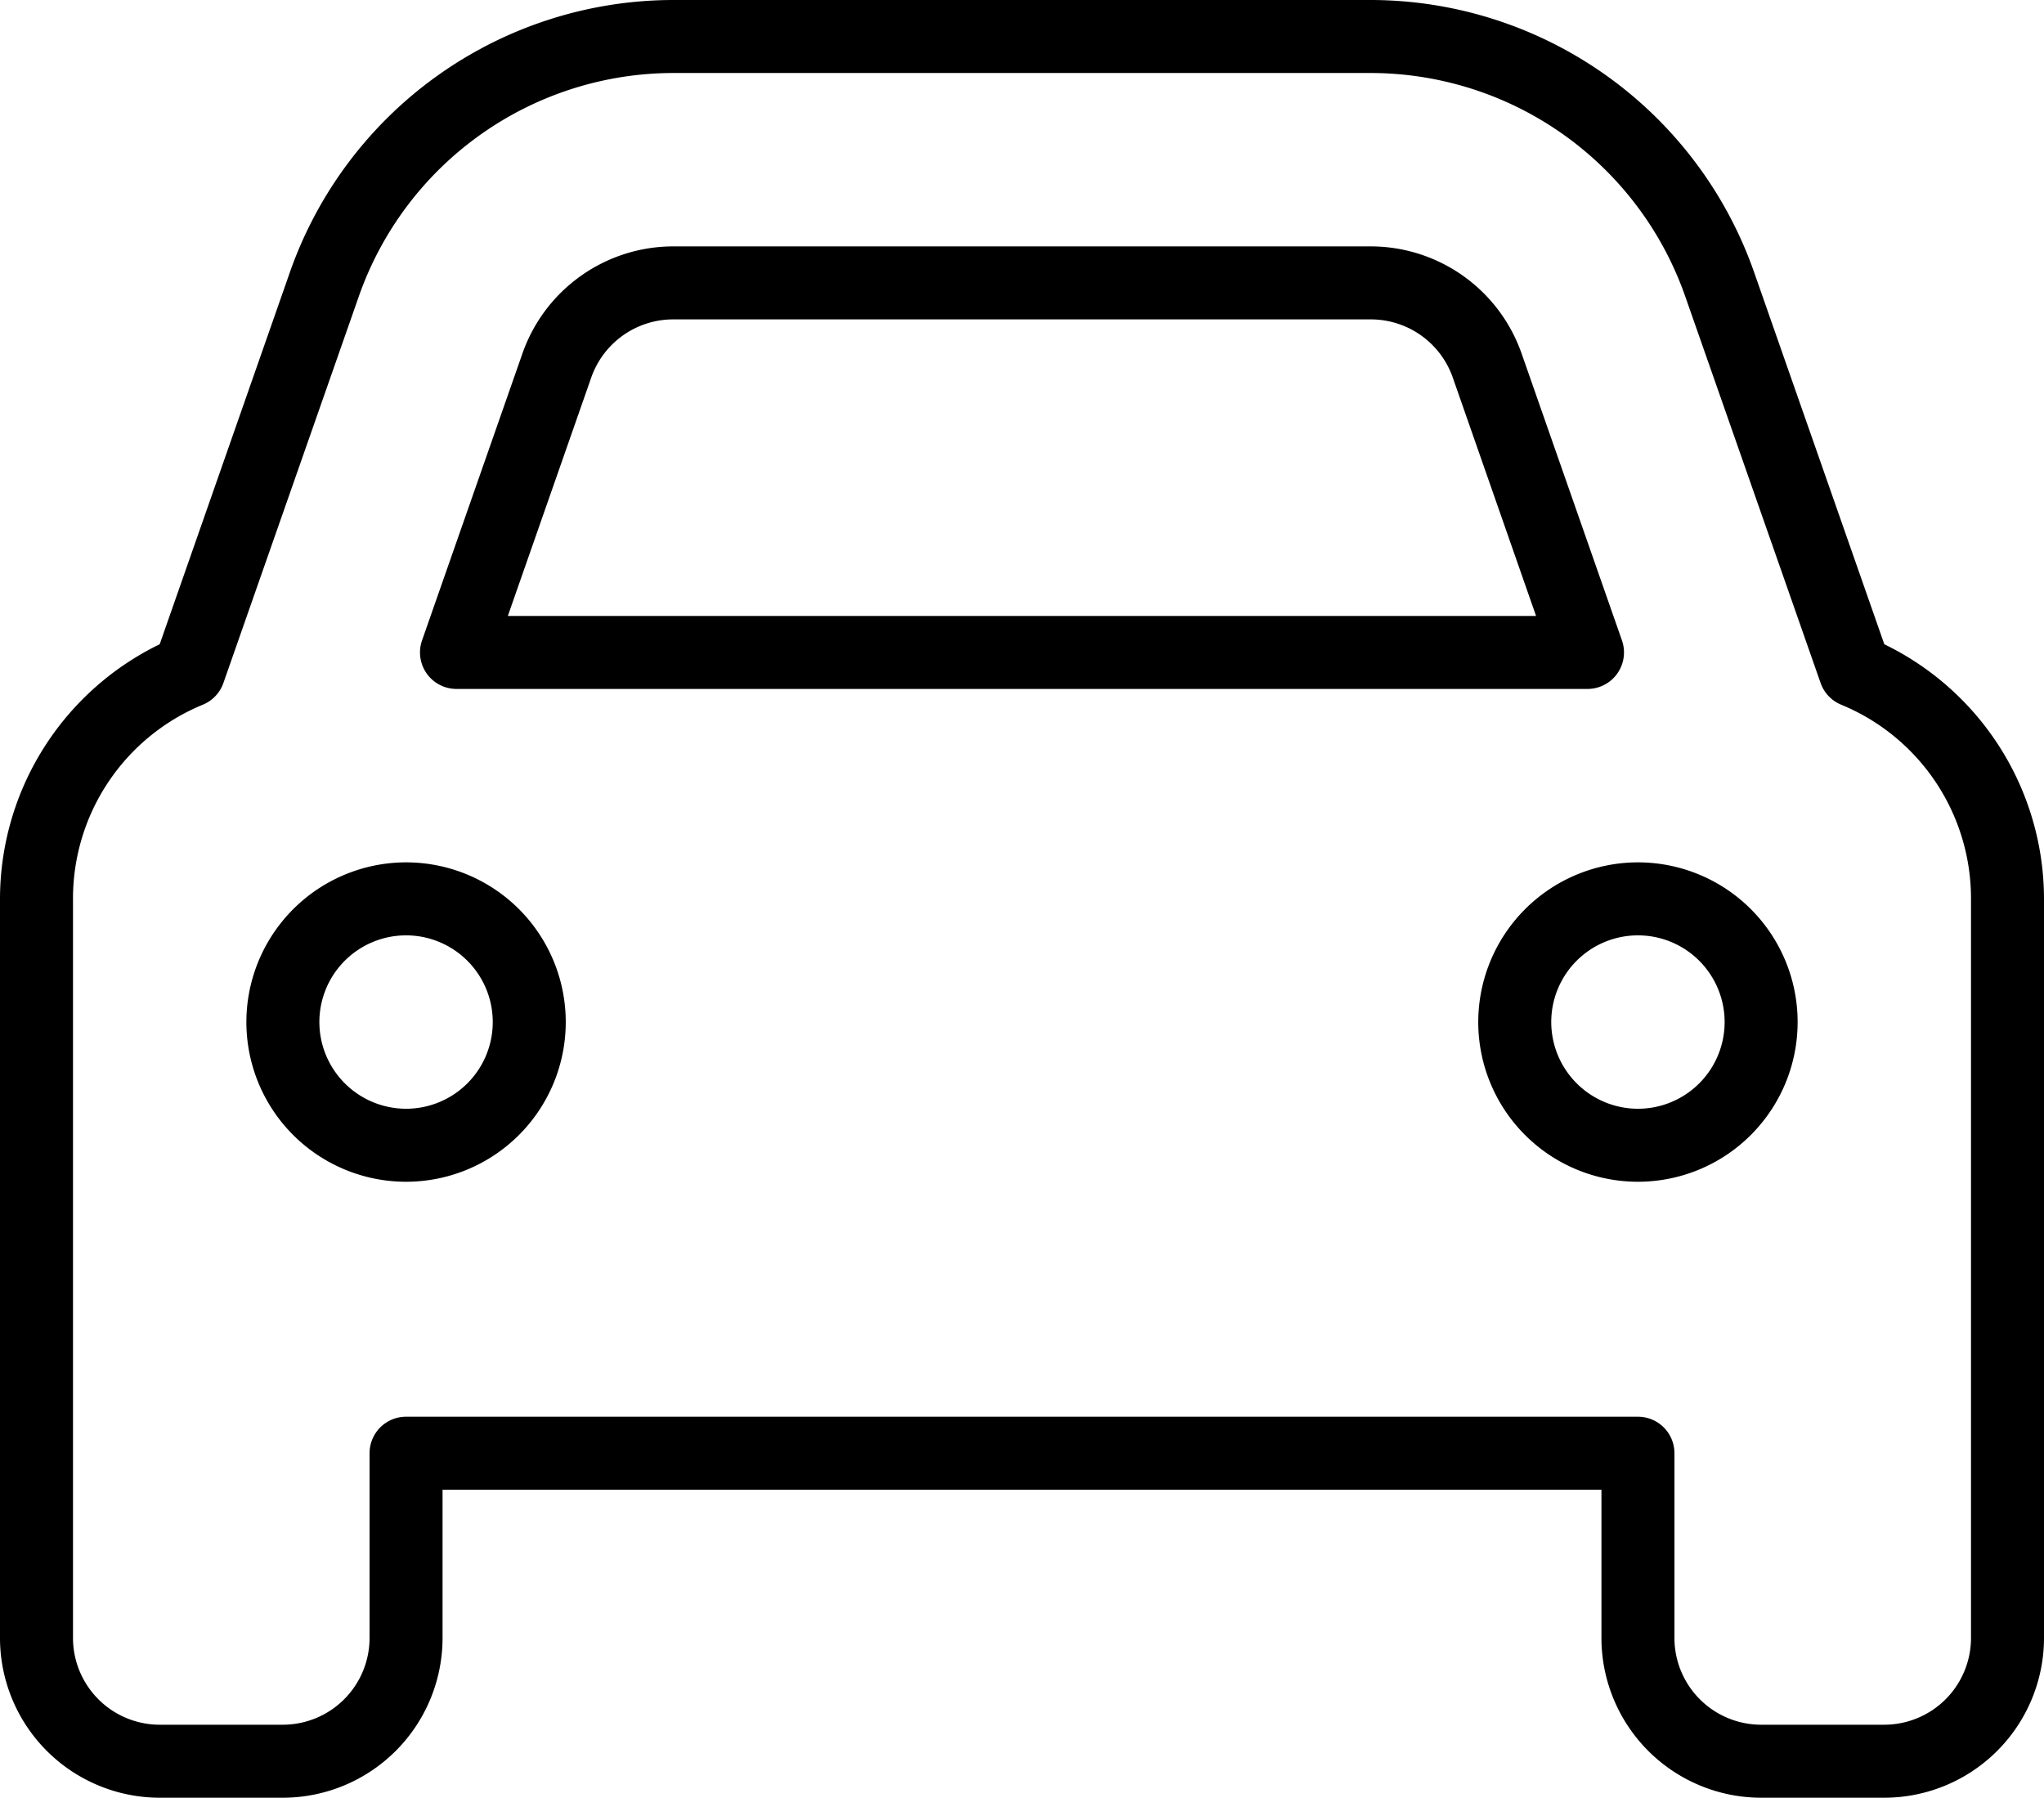
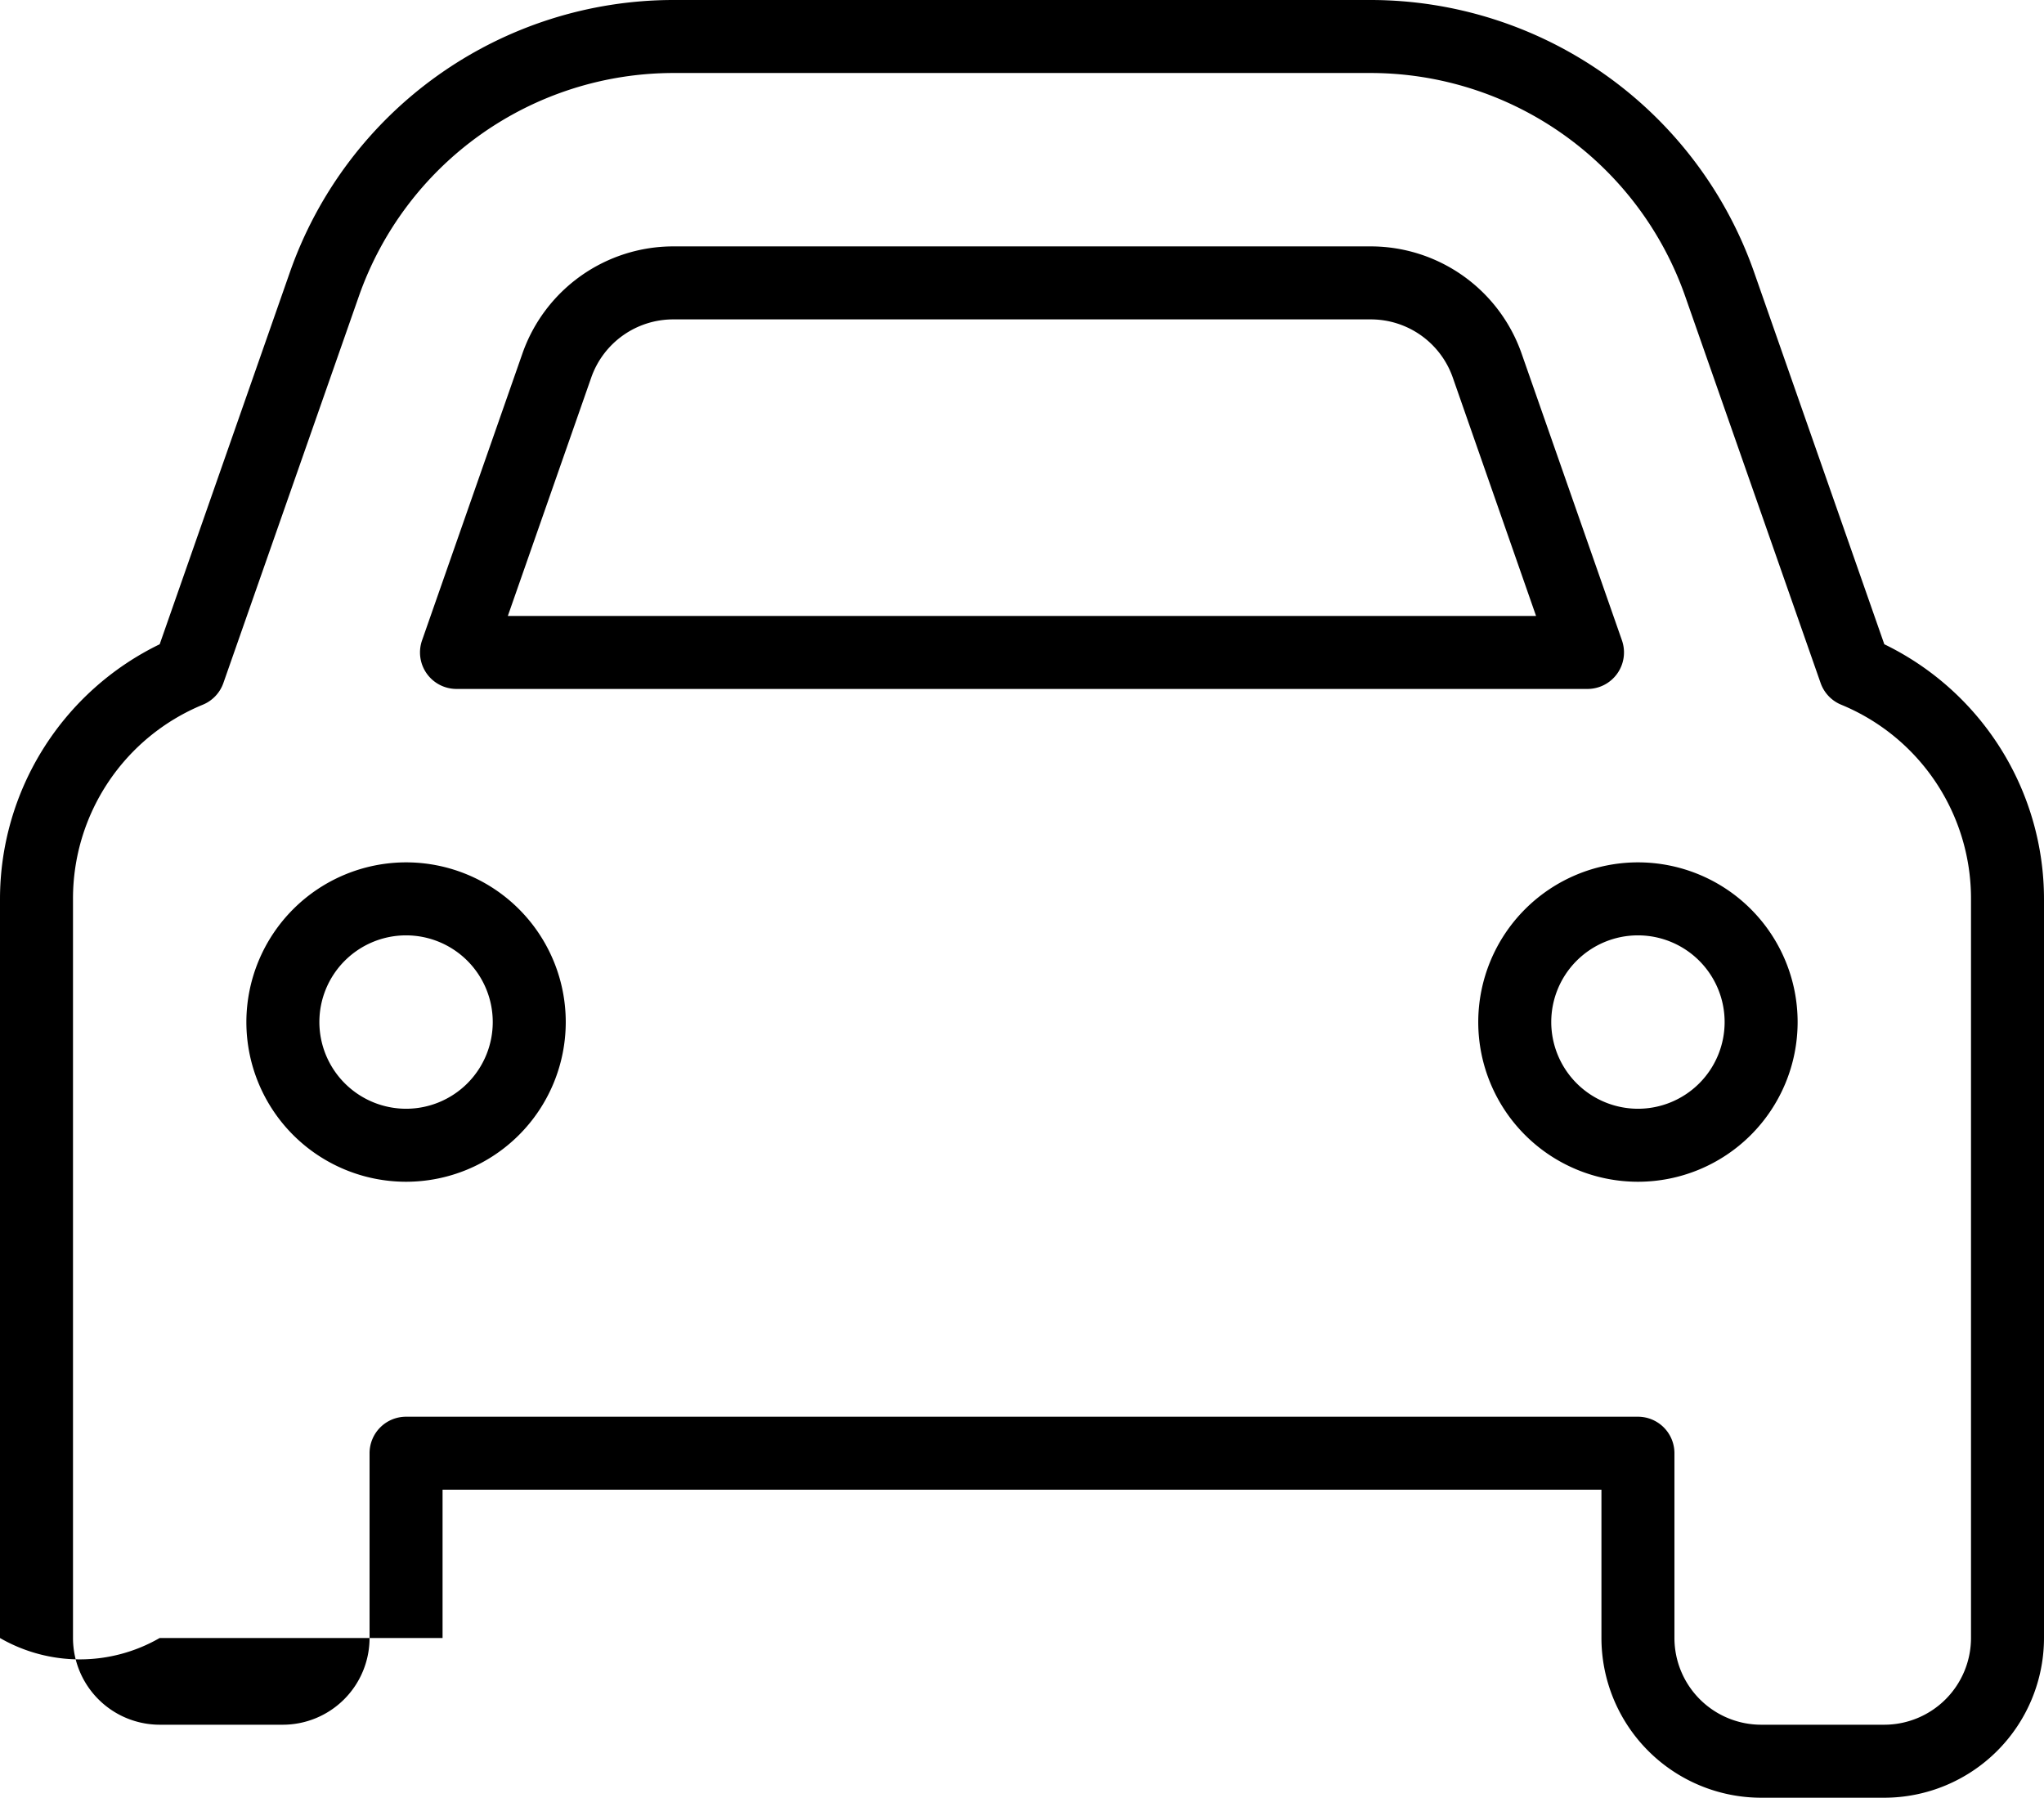
<svg xmlns="http://www.w3.org/2000/svg" width="56" height="49.25" viewBox="0 0 56 49.25">
  <g transform="translate(-781 -882.125)">
-     <path d="M17.445,1.25H36.555A11.143,11.143,0,0,1,47.055,8.7L50.625,18.9A7.763,7.763,0,0,1,55,25.875v20.25A4.38,4.38,0,0,1,50.625,50.5H47.25a4.38,4.38,0,0,1-4.375-4.375V42.062H11.125v4.062A4.38,4.38,0,0,1,6.75,50.5H3.375A4.38,4.38,0,0,1-1,46.125V25.875A7.763,7.763,0,0,1,3.375,18.9L6.945,8.7A11.143,11.143,0,0,1,17.445,1.25ZM50.625,48.5A2.378,2.378,0,0,0,53,46.125V25.875a5.741,5.741,0,0,0-3.559-5.32,1,1,0,0,1-.561-.593l-3.712-10.6A9.14,9.14,0,0,0,36.555,3.25H17.445A9.14,9.14,0,0,0,8.833,9.363L5.12,19.962a1,1,0,0,1-.561.593A5.741,5.741,0,0,0,1,25.875v20.25A2.378,2.378,0,0,0,3.375,48.5H6.75a2.378,2.378,0,0,0,2.375-2.375V41.062a1,1,0,0,1,1-1h33.75a1,1,0,0,1,1,1v5.062A2.378,2.378,0,0,0,47.25,48.5ZM17.445,8H36.555a4.382,4.382,0,0,1,4.129,2.925l2.753,7.869a1,1,0,0,1-.944,1.33H11.507a1,1,0,0,1-.944-1.33l2.753-7.868A4.383,4.383,0,0,1,17.445,8ZM41.084,18.125,38.8,11.587A2.379,2.379,0,0,0,36.555,10H17.445A2.38,2.38,0,0,0,15.2,11.589l-2.287,6.536Zm-30.959,6.75A4.375,4.375,0,1,1,5.75,29.25,4.38,4.38,0,0,1,10.125,24.875Zm0,6.75A2.375,2.375,0,1,0,7.75,29.25,2.378,2.378,0,0,0,10.125,31.625Zm33.75-6.75A4.375,4.375,0,1,1,39.5,29.25,4.38,4.38,0,0,1,43.875,24.875Zm0,6.75A2.375,2.375,0,1,0,41.5,29.25,2.378,2.378,0,0,0,43.875,31.625Z" transform="translate(782 880.875)" />
+     <path d="M17.445,1.25H36.555A11.143,11.143,0,0,1,47.055,8.7L50.625,18.9A7.763,7.763,0,0,1,55,25.875v20.25A4.38,4.38,0,0,1,50.625,50.5H47.25a4.38,4.38,0,0,1-4.375-4.375V42.062H11.125v4.062H3.375A4.38,4.38,0,0,1-1,46.125V25.875A7.763,7.763,0,0,1,3.375,18.9L6.945,8.7A11.143,11.143,0,0,1,17.445,1.25ZM50.625,48.5A2.378,2.378,0,0,0,53,46.125V25.875a5.741,5.741,0,0,0-3.559-5.32,1,1,0,0,1-.561-.593l-3.712-10.6A9.14,9.14,0,0,0,36.555,3.25H17.445A9.14,9.14,0,0,0,8.833,9.363L5.12,19.962a1,1,0,0,1-.561.593A5.741,5.741,0,0,0,1,25.875v20.25A2.378,2.378,0,0,0,3.375,48.5H6.75a2.378,2.378,0,0,0,2.375-2.375V41.062a1,1,0,0,1,1-1h33.75a1,1,0,0,1,1,1v5.062A2.378,2.378,0,0,0,47.25,48.5ZM17.445,8H36.555a4.382,4.382,0,0,1,4.129,2.925l2.753,7.869a1,1,0,0,1-.944,1.33H11.507a1,1,0,0,1-.944-1.33l2.753-7.868A4.383,4.383,0,0,1,17.445,8ZM41.084,18.125,38.8,11.587A2.379,2.379,0,0,0,36.555,10H17.445A2.38,2.38,0,0,0,15.2,11.589l-2.287,6.536Zm-30.959,6.75A4.375,4.375,0,1,1,5.75,29.25,4.38,4.38,0,0,1,10.125,24.875Zm0,6.75A2.375,2.375,0,1,0,7.75,29.25,2.378,2.378,0,0,0,10.125,31.625Zm33.75-6.75A4.375,4.375,0,1,1,39.5,29.25,4.38,4.38,0,0,1,43.875,24.875Zm0,6.75A2.375,2.375,0,1,0,41.5,29.25,2.378,2.378,0,0,0,43.875,31.625Z" transform="translate(782 880.875)" />
  </g>
</svg>